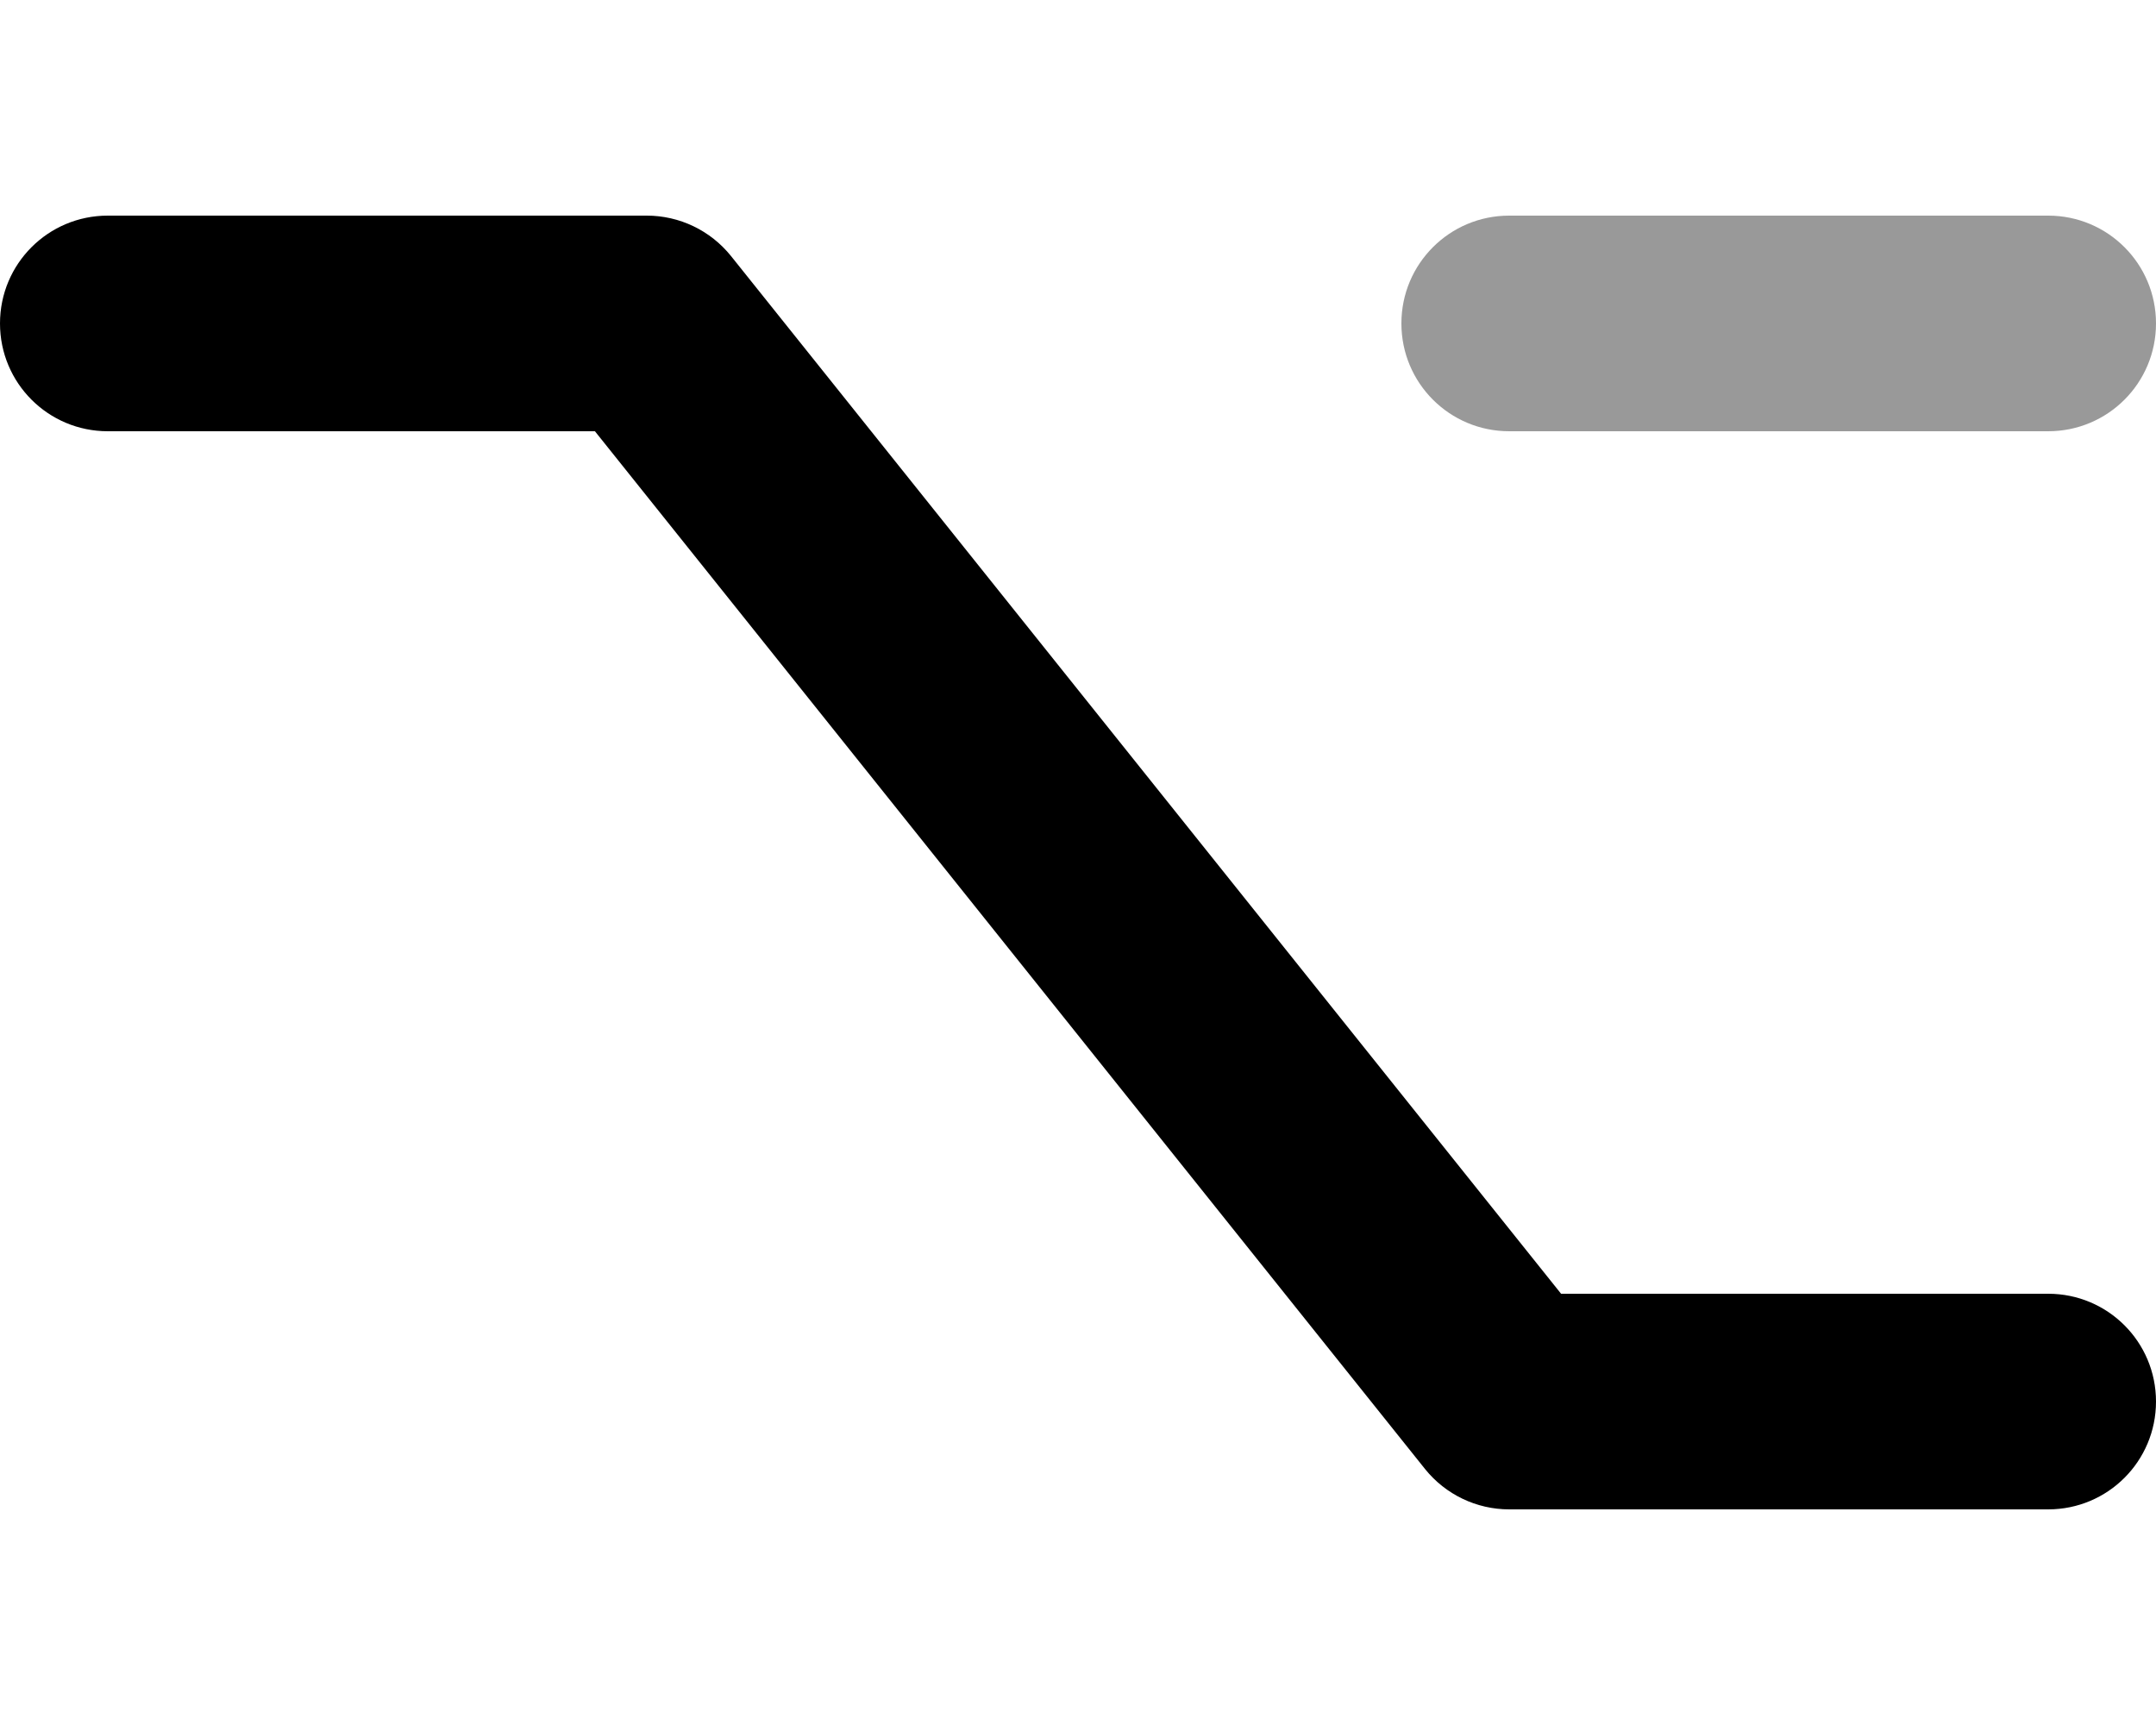
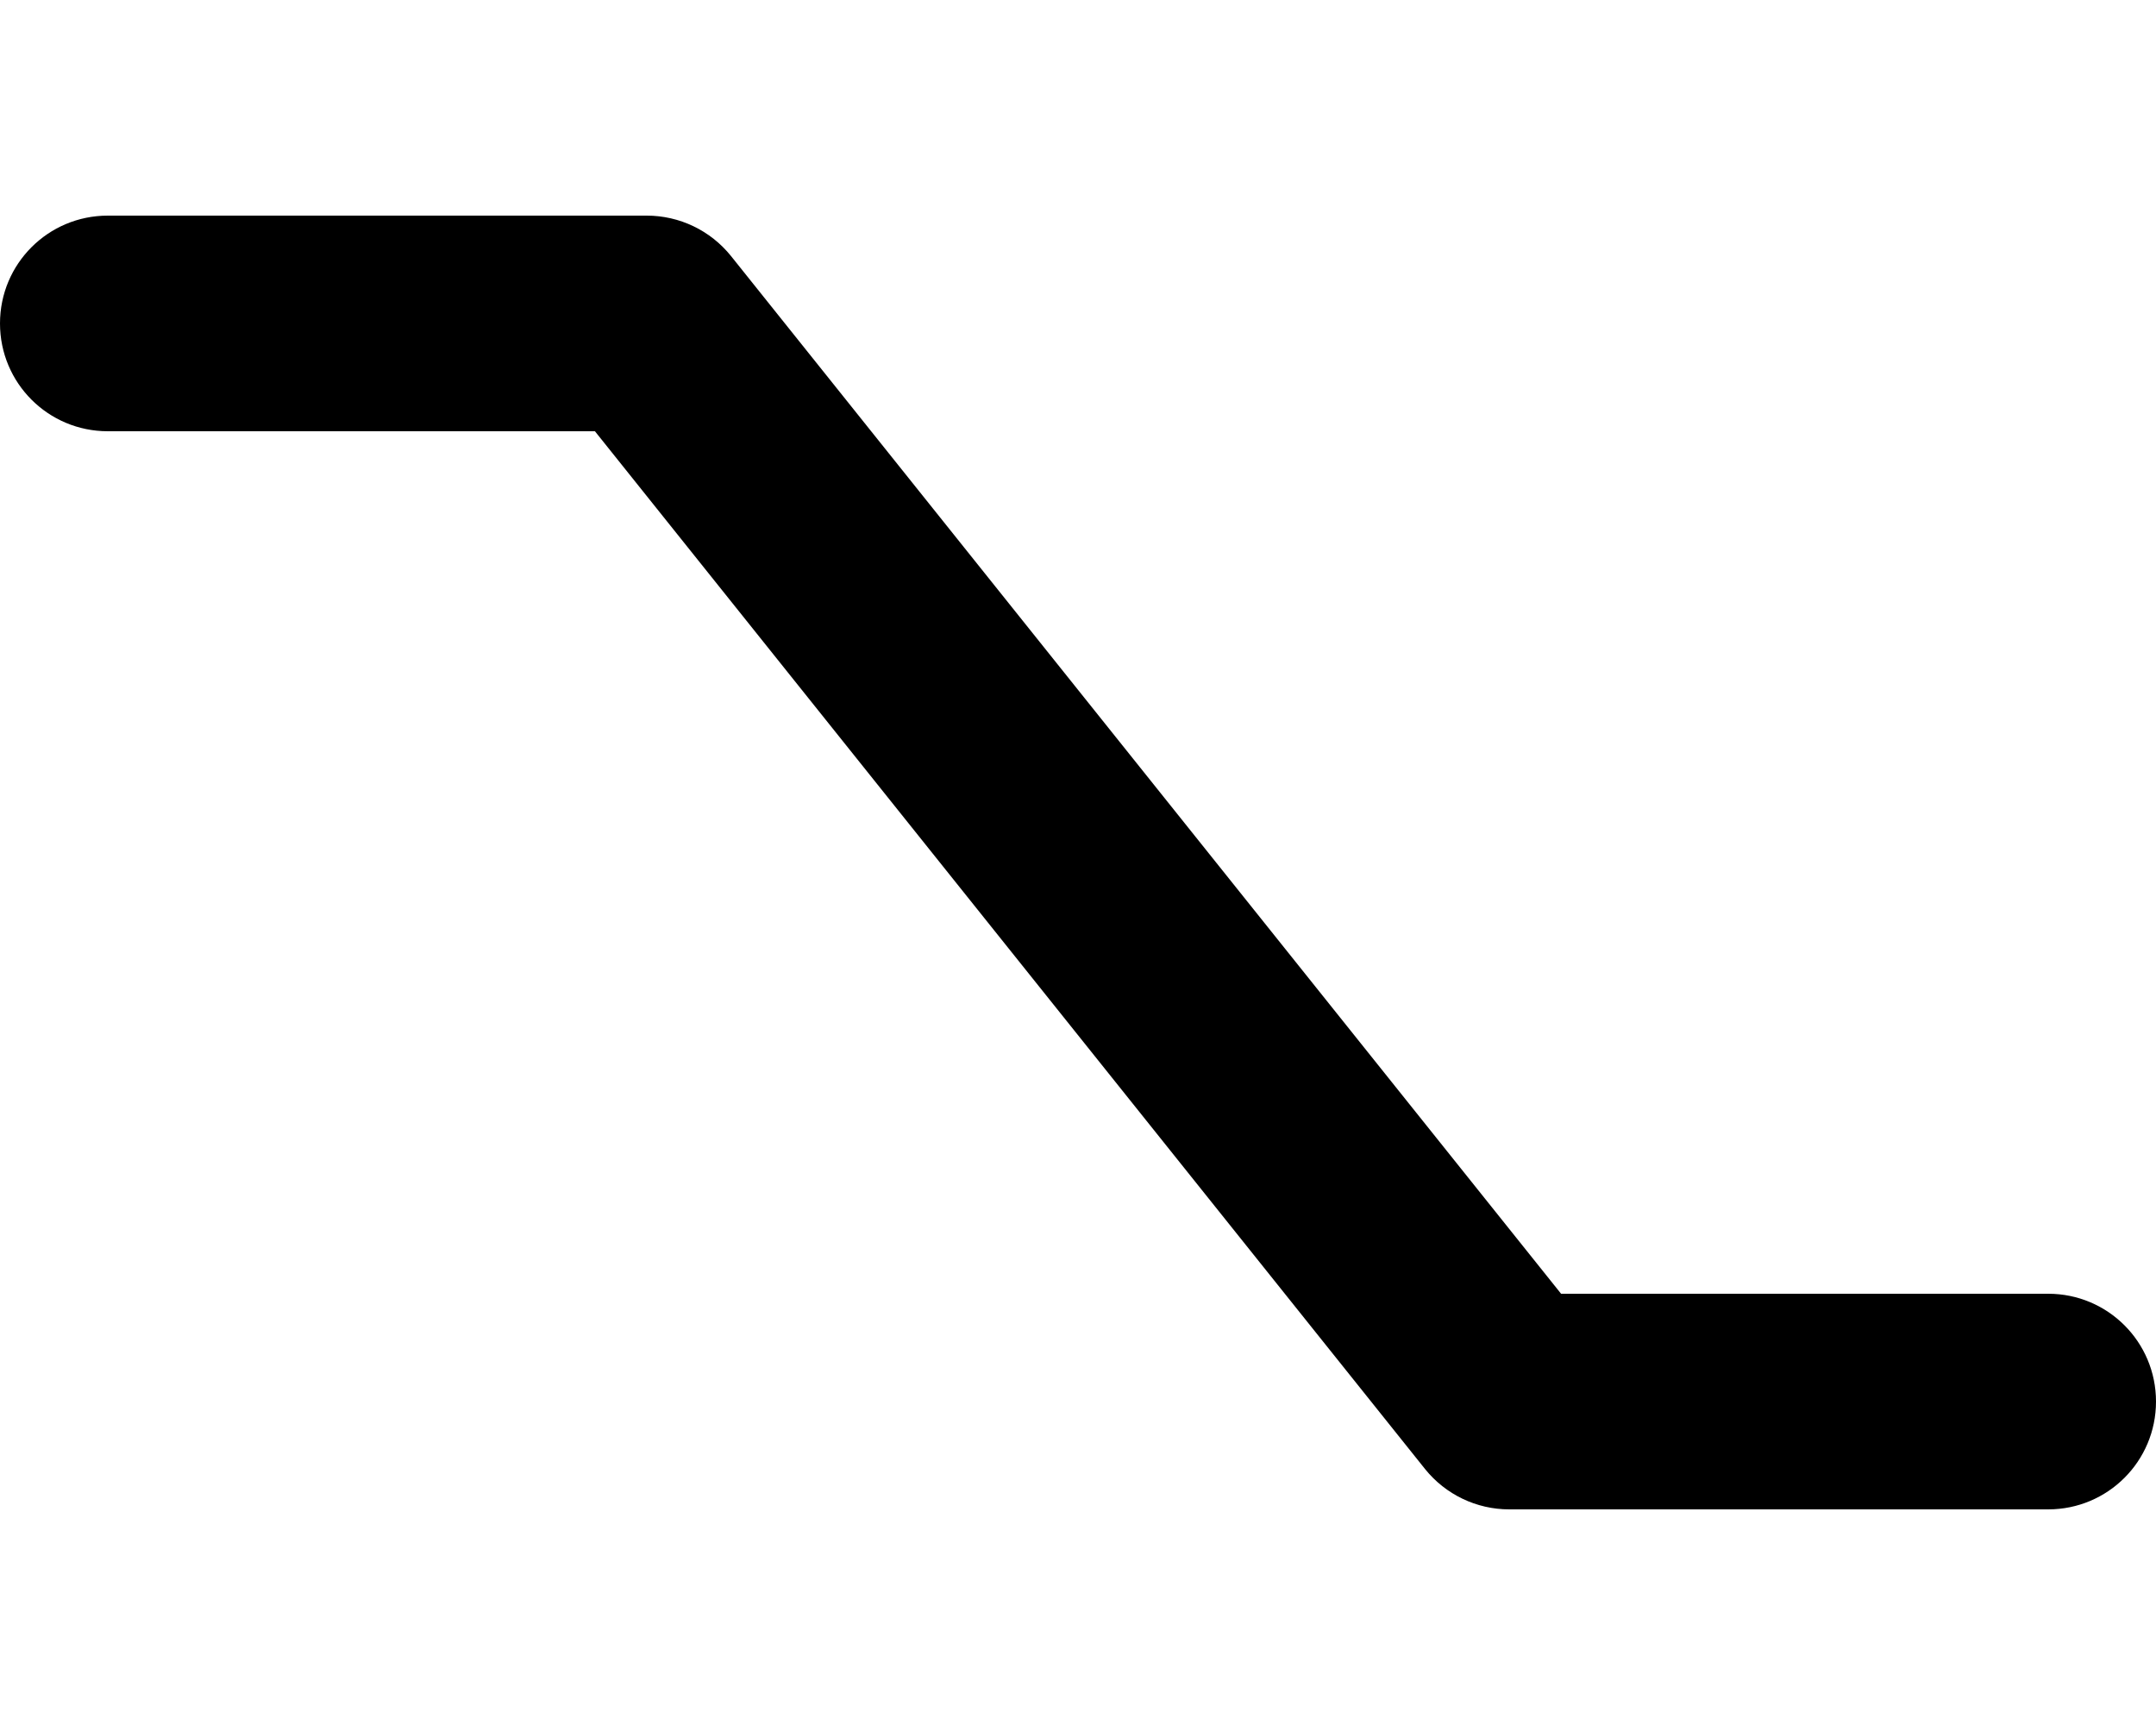
<svg xmlns="http://www.w3.org/2000/svg" viewBox="0 0 640 512">
  <defs>
    <style>.fa-secondary{opacity:.4}</style>
  </defs>
-   <path class="fa-secondary" d="M416 96c0 17.7 14.3 32 32 32H608c17.7 0 32-14.3 32-32s-14.3-32-32-32H448c-17.7 0-32 14.3-32 32z" />
  <path class="fa-primary" d="M423 436c6.1 7.6 15.3 12 25 12H608c17.7 0 32-14.3 32-32s-14.3-32-32-32H463.4L217 76c-6.1-7.6-15.3-12-25-12H32C14.3 64 0 78.3 0 96s14.3 32 32 32H176.6L423 436z" />
</svg>